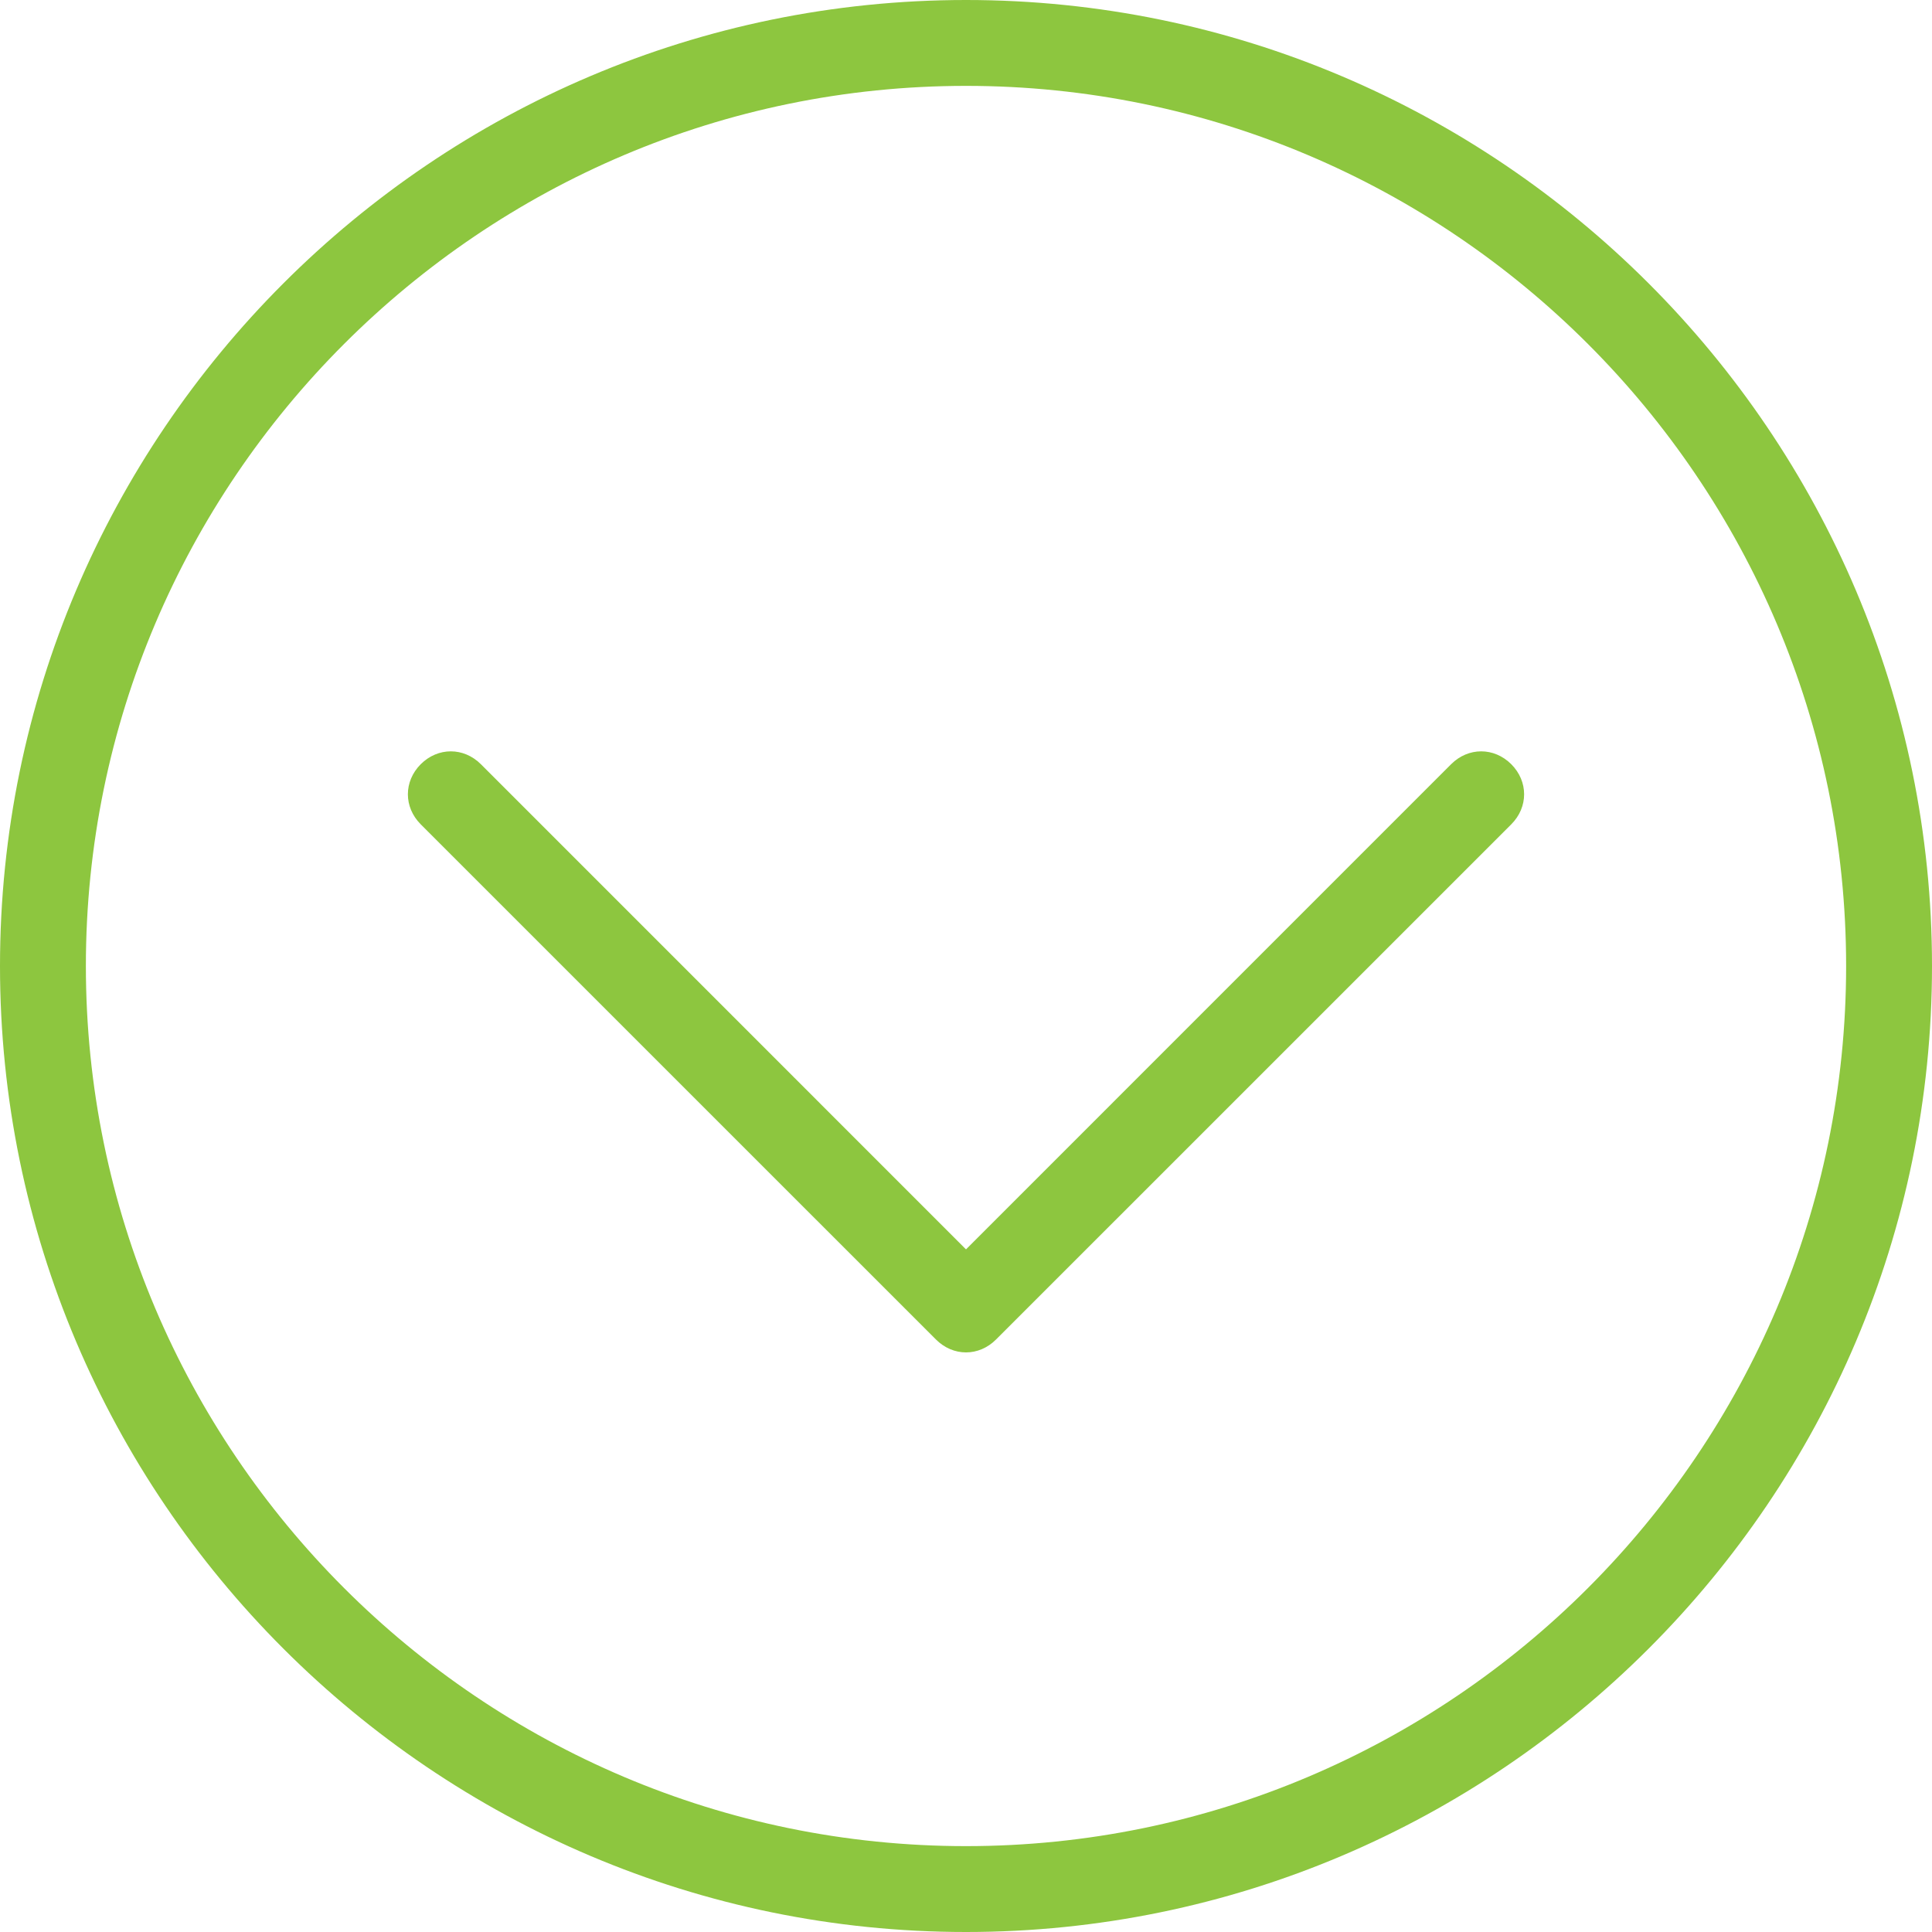
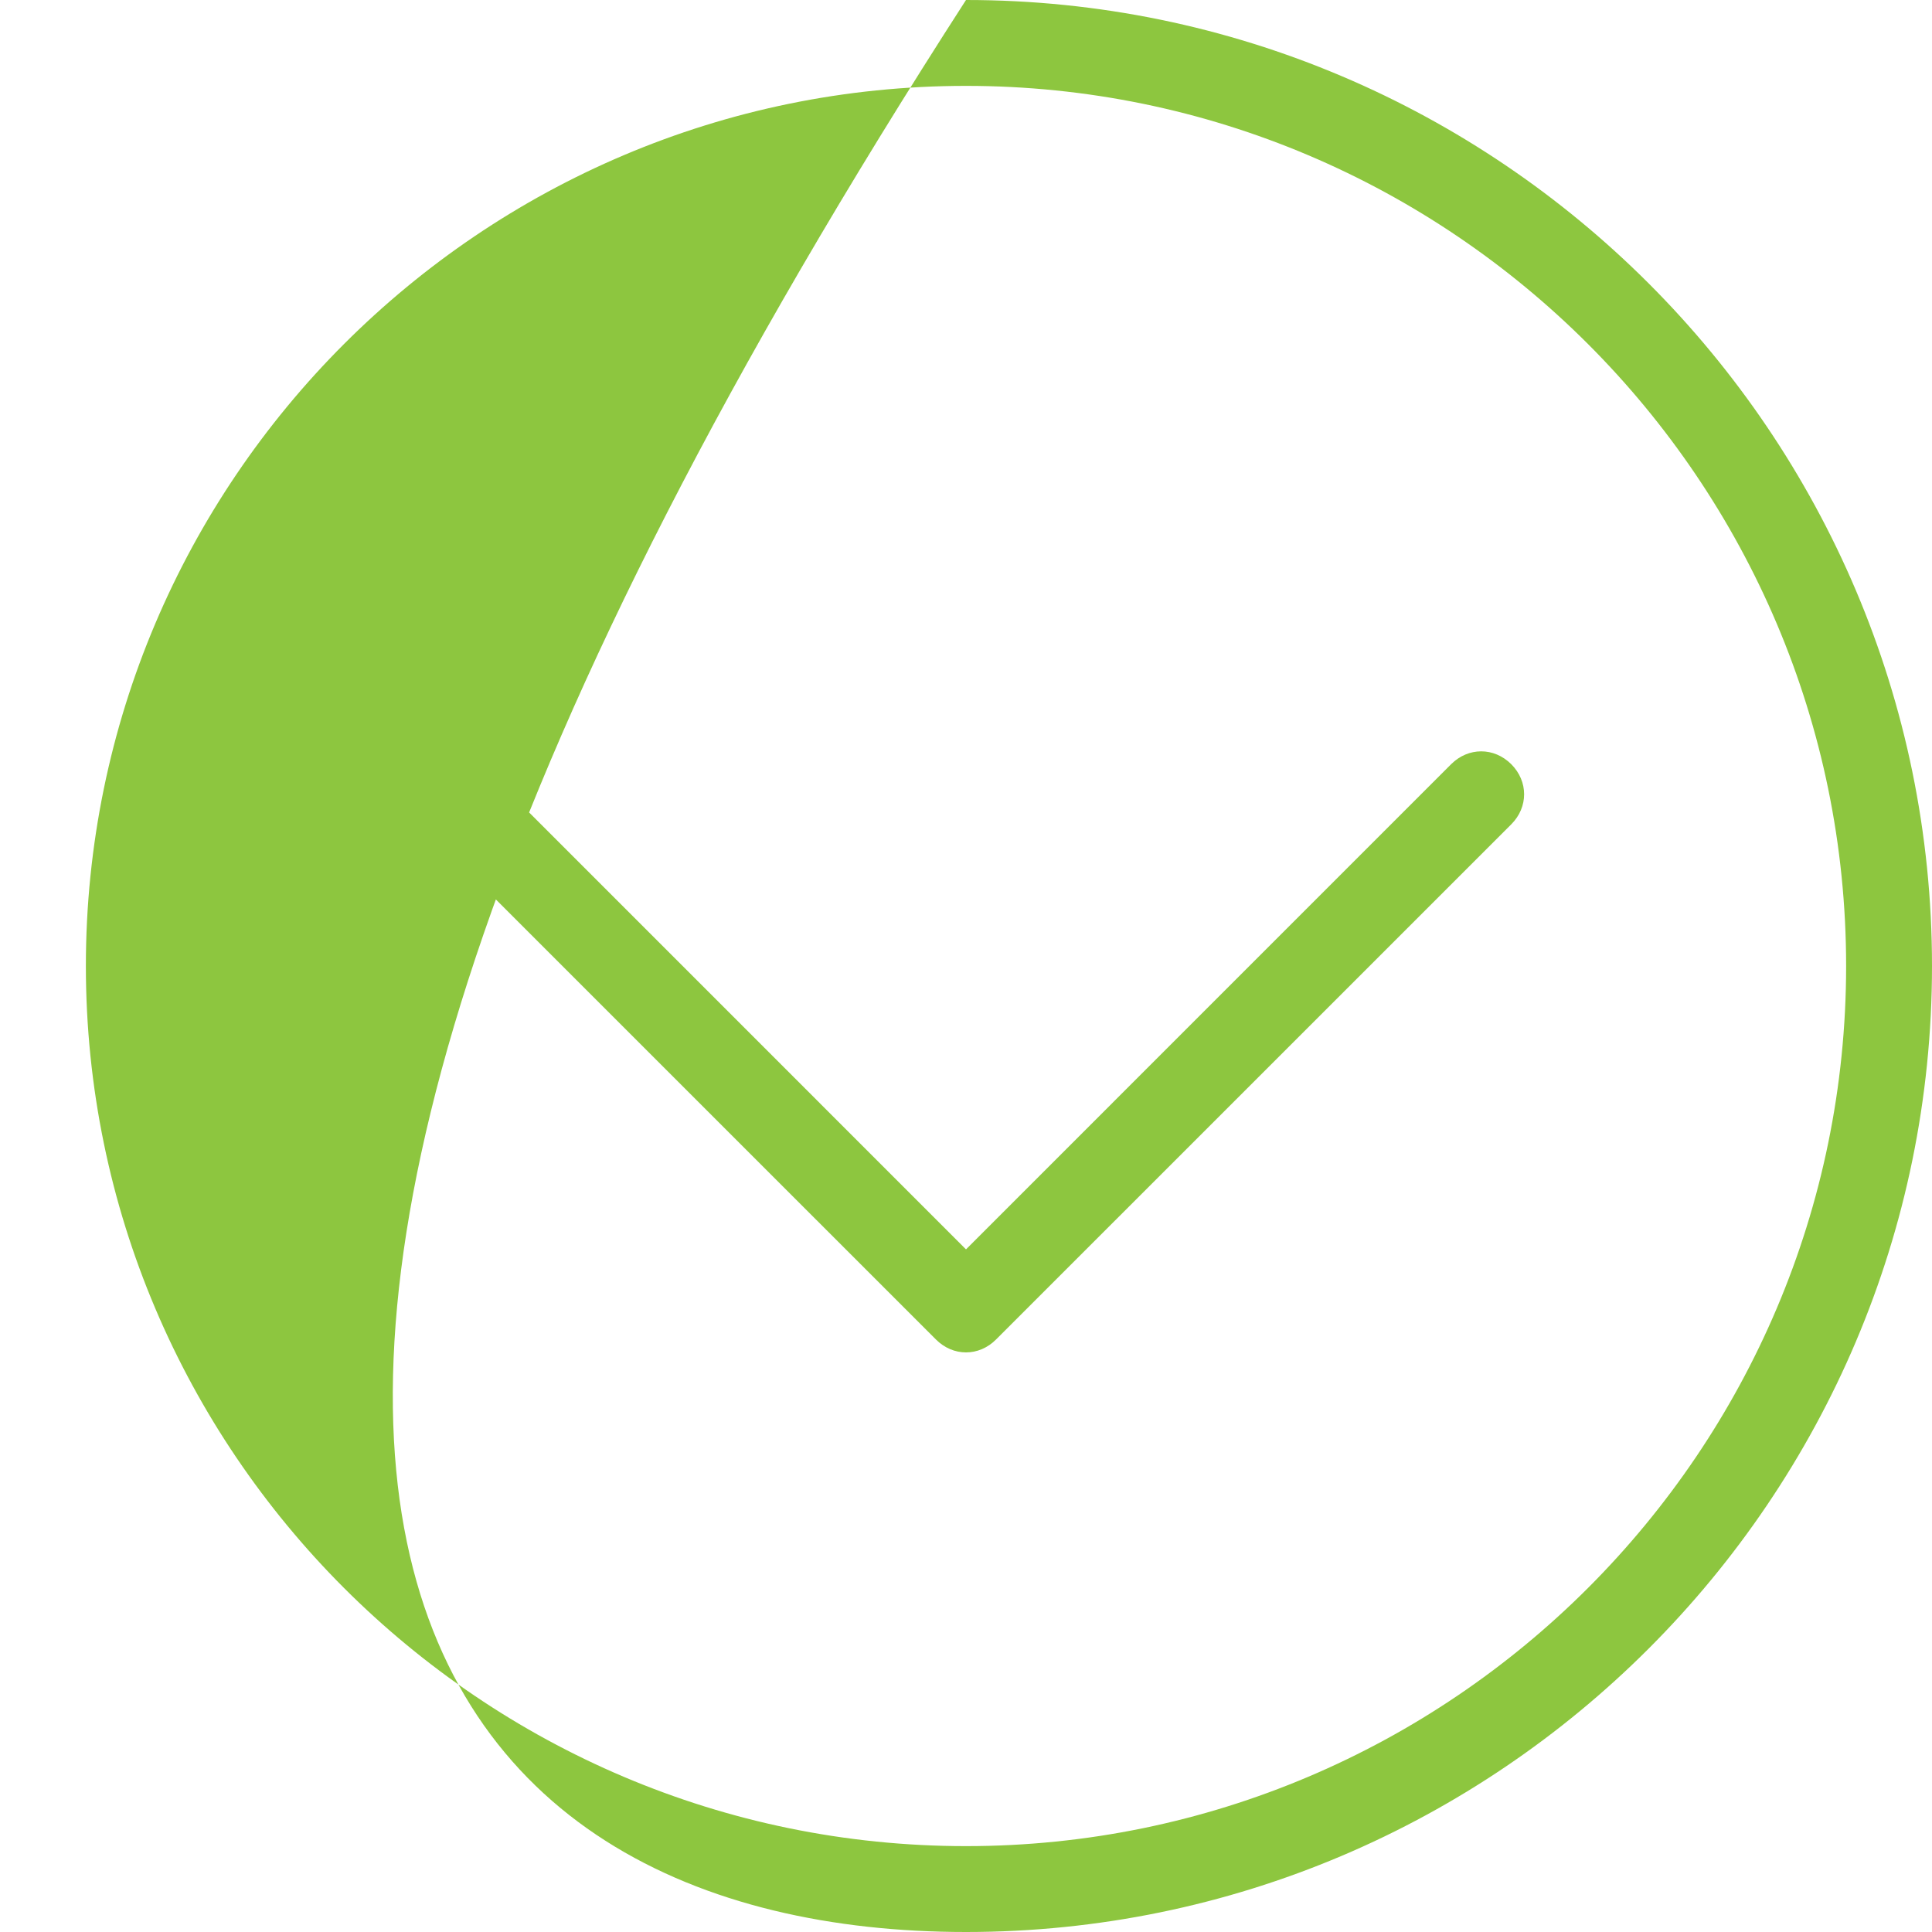
<svg xmlns="http://www.w3.org/2000/svg" width="40px" height="40px" viewBox="0 0 40 40" version="1.1">
  <title>9E6B078E-3F6A-40FE-ADB8-2F1A124616E1</title>
  <g id="Page-1" stroke="none" stroke-width="1" fill="none" fill-rule="evenodd">
    <g id="SLS_Homepage_1920px" transform="translate(-160, -540)" fill="#8DC63F" fill-rule="nonzero">
-       <path d="M180,540 C168.978,540 160,548.978 160,560 C160,571.022 168.978,580 180,580 C191.022,580 200,571.022 200,560 C200,548.978 191.022,540 180,540 Z M180,578.222 C169.956,578.222 161.778,570.044 161.778,560 C161.778,549.956 169.956,541.778 180,541.778 C190.044,541.778 198.222,549.956 198.222,560 C198.222,570.044 190.044,578.222 180,578.222 Z M191.289,555.822 C191.644,556.178 191.644,556.711 191.289,557.067 L180.622,567.733 C180.444,567.911 180.222,568 180,568 C179.778,568 179.556,567.911 179.378,567.733 L168.711,557.067 C168.356,556.711 168.356,556.178 168.711,555.822 C169.067,555.467 169.6,555.467 169.956,555.822 L180,565.867 L190.044,555.822 C190.4,555.467 190.933,555.467 191.289,555.822 Z" id="icon-downarrow" />
+       <path d="M180,540 C160,571.022 168.978,580 180,580 C191.022,580 200,571.022 200,560 C200,548.978 191.022,540 180,540 Z M180,578.222 C169.956,578.222 161.778,570.044 161.778,560 C161.778,549.956 169.956,541.778 180,541.778 C190.044,541.778 198.222,549.956 198.222,560 C198.222,570.044 190.044,578.222 180,578.222 Z M191.289,555.822 C191.644,556.178 191.644,556.711 191.289,557.067 L180.622,567.733 C180.444,567.911 180.222,568 180,568 C179.778,568 179.556,567.911 179.378,567.733 L168.711,557.067 C168.356,556.711 168.356,556.178 168.711,555.822 C169.067,555.467 169.6,555.467 169.956,555.822 L180,565.867 L190.044,555.822 C190.4,555.467 190.933,555.467 191.289,555.822 Z" id="icon-downarrow" />
    </g>
  </g>
</svg>